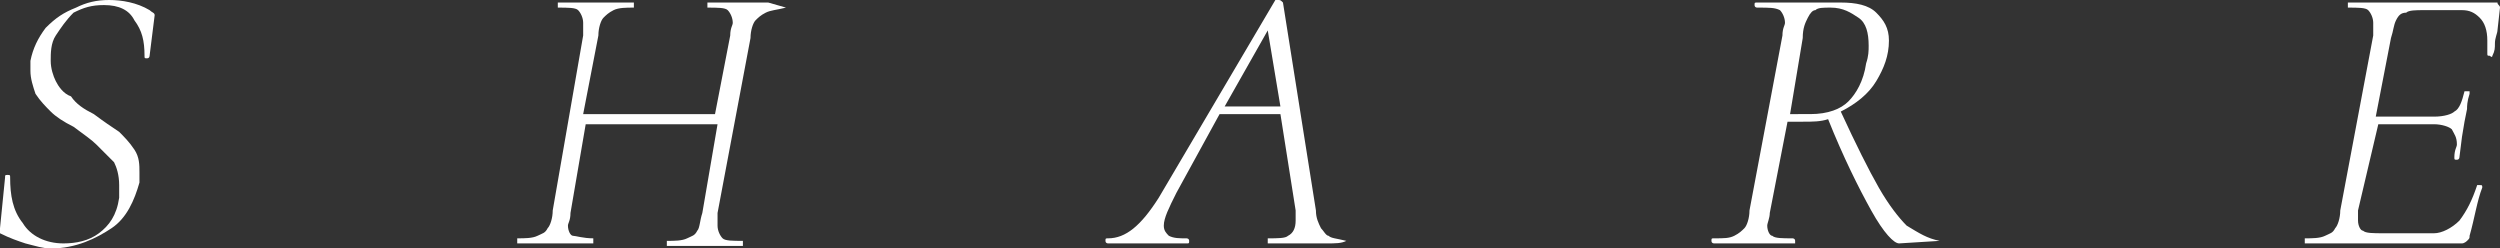
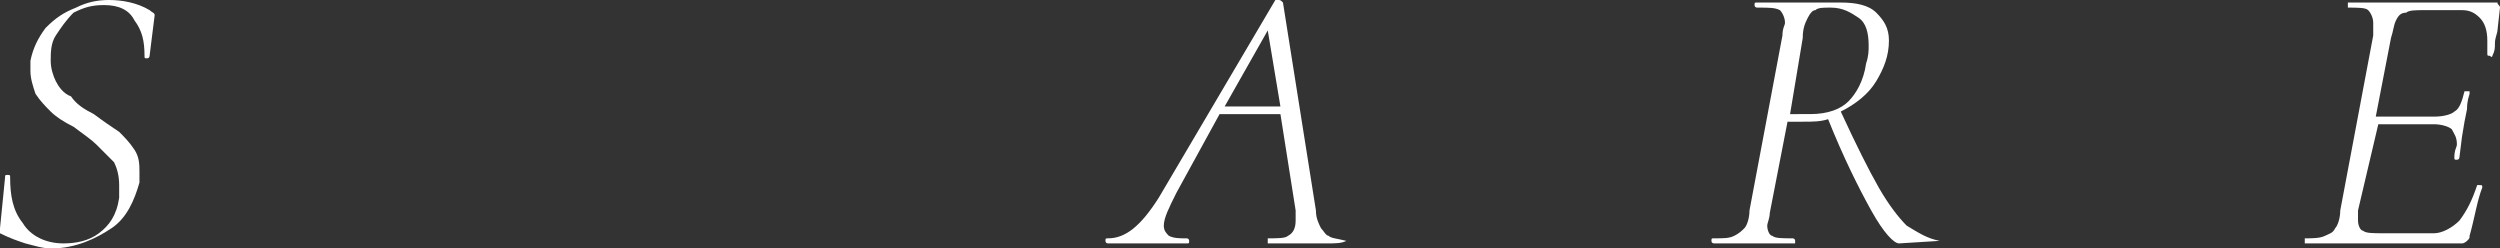
<svg xmlns="http://www.w3.org/2000/svg" version="1.1" id="レイヤー_1" x="0px" y="0px" width="98.6px" height="9.8px" viewBox="0 0 98.6 9.8" style="enable-background:new 0 0 98.6 9.8;" xml:space="preserve">
  <rect x="0" y="0" width="98.6" height="9.8" fill="#333333" stroke="none" />
  <style type="text/css">
	.st0{fill:#FFFFFF;}
</style>
  <g>
    <path class="st0" d="M1,9.6c-0.3-0.1-0.6-0.2-1-0.4c0,0-0.1-0.1-0.1-0.1C0,9.1,0,9,0,9L0.2,7c0-0.1,0-0.1,0.1-0.1   c0.1,0,0.1,0,0.1,0.1c0,0.7,0.1,1.3,0.5,1.8c0.3,0.5,0.9,0.8,1.6,0.8c0.5,0,1-0.1,1.4-0.4c0.4-0.3,0.7-0.7,0.8-1.4   c0-0.2,0-0.3,0-0.5c0-0.4-0.1-0.7-0.2-0.9C4.2,6.1,4,5.9,3.8,5.7C3.6,5.5,3.3,5.3,2.9,5C2.5,4.8,2.2,4.6,2,4.4   C1.8,4.2,1.6,4,1.4,3.7C1.3,3.4,1.2,3.1,1.2,2.8c0-0.1,0-0.3,0-0.4c0.1-0.5,0.3-0.9,0.6-1.3C2.2,0.7,2.5,0.5,3,0.3   C3.4,0.1,3.8,0,4.3,0c0.5,0,1.1,0.1,1.6,0.4C6,0.5,6.1,0.5,6.1,0.6L5.9,2.2c0,0,0,0.1-0.1,0.1s-0.1,0-0.1-0.1c0-0.6-0.1-1-0.4-1.4   C5.1,0.4,4.7,0.2,4.1,0.2c-0.5,0-0.8,0.1-1.2,0.3C2.6,0.8,2.4,1.1,2.2,1.4S2,2.1,2,2.4C2,2.7,2.1,3,2.2,3.2s0.3,0.5,0.6,0.6   C3,4.1,3.3,4.3,3.7,4.5C4.1,4.8,4.4,5,4.7,5.2c0.2,0.2,0.4,0.4,0.6,0.7c0.2,0.3,0.2,0.6,0.2,0.9c0,0.2,0,0.3,0,0.4   C5.3,7.9,5,8.6,4.4,9S3,9.8,2,9.8C1.7,9.8,1.4,9.7,1,9.6z" />
-     <path class="st0" d="M31,0.3C31,0.3,31,0.4,31,0.3c-0.4,0.1-0.6,0.1-0.8,0.2c-0.2,0.1-0.3,0.2-0.4,0.3c-0.1,0.1-0.2,0.4-0.2,0.7   l-1.3,6.9c0,0.2,0,0.3,0,0.5c0,0.2,0.1,0.4,0.2,0.5c0.1,0.1,0.4,0.1,0.8,0.1c0,0,0,0,0,0.1c0,0.1,0,0.1,0,0.1c-0.3,0-0.5,0-0.6,0   l-0.9,0l-0.9,0c-0.2,0-0.4,0-0.6,0c0,0,0,0,0-0.1c0-0.1,0-0.1,0-0.1c0.3,0,0.6,0,0.8-0.1s0.3-0.1,0.4-0.3c0.1-0.1,0.1-0.4,0.2-0.7   l0.6-3.5h-5.2l-0.6,3.5c0,0.3-0.1,0.4-0.1,0.5c0,0.2,0.1,0.4,0.2,0.4s0.4,0.1,0.8,0.1c0,0,0,0,0,0.1c0,0.1,0,0.1,0,0.1   c-0.3,0-0.5,0-0.6,0l-0.9,0l-0.9,0c-0.1,0-0.3,0-0.6,0c0,0,0,0,0-0.1c0-0.1,0-0.1,0-0.1c0.3,0,0.6,0,0.8-0.1s0.3-0.1,0.4-0.3   c0.1-0.1,0.2-0.4,0.2-0.7L23,1.4c0-0.2,0-0.3,0-0.5c0-0.2-0.1-0.4-0.2-0.5c-0.1-0.1-0.4-0.1-0.8-0.1c0,0,0,0,0-0.1s0-0.1,0-0.1   l0.6,0c0.4,0,0.7,0,0.9,0c0.2,0,0.5,0,0.9,0l0.6,0c0,0,0,0,0,0.1s0,0.1,0,0.1c-0.3,0-0.6,0-0.8,0.1c-0.2,0.1-0.3,0.2-0.4,0.3   c-0.1,0.1-0.2,0.4-0.2,0.7l-0.6,3.1h5.2l0.6-3.1c0-0.3,0.1-0.4,0.1-0.5c0-0.2-0.1-0.4-0.2-0.5c-0.1-0.1-0.4-0.1-0.8-0.1   c0,0,0,0,0-0.1s0-0.1,0-0.1l0.6,0c0.4,0,0.7,0,0.9,0c0.2,0,0.5,0,0.9,0L31,0.3C31,0.2,31,0.2,31,0.3z" />
    <path class="st0" d="M53.1,9.5C53.1,9.5,53.1,9.6,53.1,9.5c-0.2,0.1-0.4,0.1-0.8,0.1c-0.3,0-0.6,0-0.8,0c-0.2,0-0.5,0-0.8,0   c-0.3,0-0.5,0-0.7,0c0,0,0,0,0-0.1c0-0.1,0-0.1,0-0.1c0.4,0,0.7,0,0.8-0.1C51,9.2,51.1,9,51.1,8.7c0-0.1,0-0.2,0-0.4l-0.6-3.8h-2.4   l-1.7,3.1c-0.3,0.6-0.5,1-0.5,1.3c0,0.2,0.1,0.3,0.2,0.4c0.2,0.1,0.4,0.1,0.7,0.1c0,0,0.1,0,0.1,0.1c0,0.1,0,0.1-0.1,0.1   c-0.1,0-0.3,0-0.7,0c-0.4,0-0.7,0-0.9,0c-0.2,0-0.5,0-0.8,0c-0.3,0-0.5,0-0.7,0c0,0-0.1,0-0.1-0.1c0-0.1,0-0.1,0.1-0.1   c0.7,0,1.3-0.5,2-1.6L50.3,0c0,0,0.1,0,0.1,0c0.1,0,0.1,0,0.2,0.1l1.3,8.2c0,0.3,0.1,0.5,0.2,0.7c0.1,0.1,0.2,0.3,0.3,0.3   C52.5,9.4,52.7,9.4,53.1,9.5C53.1,9.4,53.1,9.4,53.1,9.5z M48.3,4.2h2.2l-0.5-3L48.3,4.2z" />
    <path class="st0" d="M76.5,9.5C76.5,9.5,76.5,9.6,76.5,9.5l-1.6,0.1c-0.2,0-0.6-0.4-1.1-1.3c-0.5-0.9-1.1-2.1-1.7-3.6   c-0.3,0.1-0.6,0.1-1,0.1c-0.2,0-0.3,0-0.6,0l-0.7,3.6c0,0.2-0.1,0.4-0.1,0.5c0,0.2,0.1,0.4,0.2,0.4c0.1,0.1,0.4,0.1,0.8,0.1   c0,0,0.1,0,0.1,0.1c0,0.1,0,0.1,0,0.1c-0.3,0-0.5,0-0.7,0l-0.9,0l-0.9,0c-0.2,0-0.4,0-0.7,0c0,0-0.1,0-0.1-0.1c0-0.1,0-0.1,0.1-0.1   c0.4,0,0.6,0,0.8-0.1c0.2-0.1,0.3-0.2,0.4-0.3c0.1-0.1,0.2-0.4,0.2-0.7l1.3-6.9c0-0.3,0.1-0.4,0.1-0.5c0-0.2-0.1-0.4-0.2-0.5   c-0.2-0.1-0.4-0.1-0.9-0.1c0,0-0.1,0-0.1-0.1s0-0.1,0.1-0.1l0.7,0c0.4,0,0.7,0,0.9,0c0.2,0,0.3,0,0.5,0c0.1,0,0.3,0,0.4,0   c0.3,0,0.5,0,0.8,0c0.6,0,1.1,0.1,1.4,0.4c0.3,0.3,0.5,0.6,0.5,1.1c0,0.6-0.2,1.1-0.5,1.6s-0.8,0.9-1.4,1.2c0.6,1.3,1.1,2.3,1.5,3   c0.4,0.7,0.8,1.2,1.1,1.5C75.7,9.2,76,9.4,76.5,9.5C76.5,9.4,76.5,9.4,76.5,9.5z M71.4,4.5c0.7,0,1.2-0.2,1.5-0.5   c0.3-0.3,0.6-0.8,0.7-1.5c0.1-0.3,0.1-0.5,0.1-0.7c0-0.5-0.1-0.9-0.4-1.1c-0.3-0.2-0.6-0.4-1.1-0.4c-0.3,0-0.5,0-0.6,0.1   c-0.1,0-0.2,0.1-0.3,0.3s-0.2,0.4-0.2,0.8l-0.5,3C70.9,4.5,71.2,4.5,71.4,4.5z" />
    <path class="st0" d="M98.6,0.3l-0.1,0.9c0,0.1-0.1,0.3-0.1,0.5s0,0.3-0.1,0.5c0,0,0,0.1-0.1,0c-0.1,0-0.1,0-0.1-0.1   c0-0.2,0-0.3,0-0.5c0-0.4-0.1-0.7-0.3-0.9c-0.2-0.2-0.4-0.3-0.7-0.3h-1.5c-0.3,0-0.6,0-0.7,0.1c-0.2,0-0.3,0.1-0.4,0.3   s-0.1,0.4-0.2,0.7l-0.6,3.1H96c0.4,0,0.7-0.1,0.8-0.2c0.2-0.1,0.3-0.4,0.4-0.8c0,0,0,0,0.1,0c0,0,0,0,0.1,0c0,0,0,0,0,0.1   c-0.1,0.3-0.1,0.5-0.1,0.6l-0.1,0.5l-0.1,0.6l-0.1,0.8c0,0,0,0.1-0.1,0.1c-0.1,0-0.1,0-0.1-0.1c0-0.3,0.1-0.4,0.1-0.5   c0-0.3-0.1-0.4-0.2-0.6c-0.1-0.1-0.4-0.2-0.7-0.2h-2.2L93,8.3c0,0.2,0,0.3,0,0.4c0,0.2,0.1,0.4,0.2,0.4c0.1,0.1,0.4,0.1,0.8,0.1h2   c0.3,0,0.7-0.2,1-0.5c0.3-0.4,0.5-0.8,0.7-1.4c0,0,0,0,0.1,0c0.1,0,0.1,0,0.1,0.1c-0.2,0.5-0.3,1.2-0.5,1.9c0,0.1,0,0.1-0.1,0.2   c0,0-0.1,0.1-0.2,0.1h-6.2c0,0,0,0,0-0.1c0-0.1,0-0.1,0-0.1c0.3,0,0.6,0,0.8-0.1S92,9.2,92.1,9c0.1-0.1,0.2-0.4,0.2-0.7l1.3-6.9   c0-0.2,0-0.3,0-0.5c0-0.2-0.1-0.4-0.2-0.5c-0.1-0.1-0.4-0.1-0.8-0.1c0,0,0,0,0-0.1s0-0.1,0-0.1h5.9C98.5,0.2,98.6,0.2,98.6,0.3z" />
  </g>
</svg>